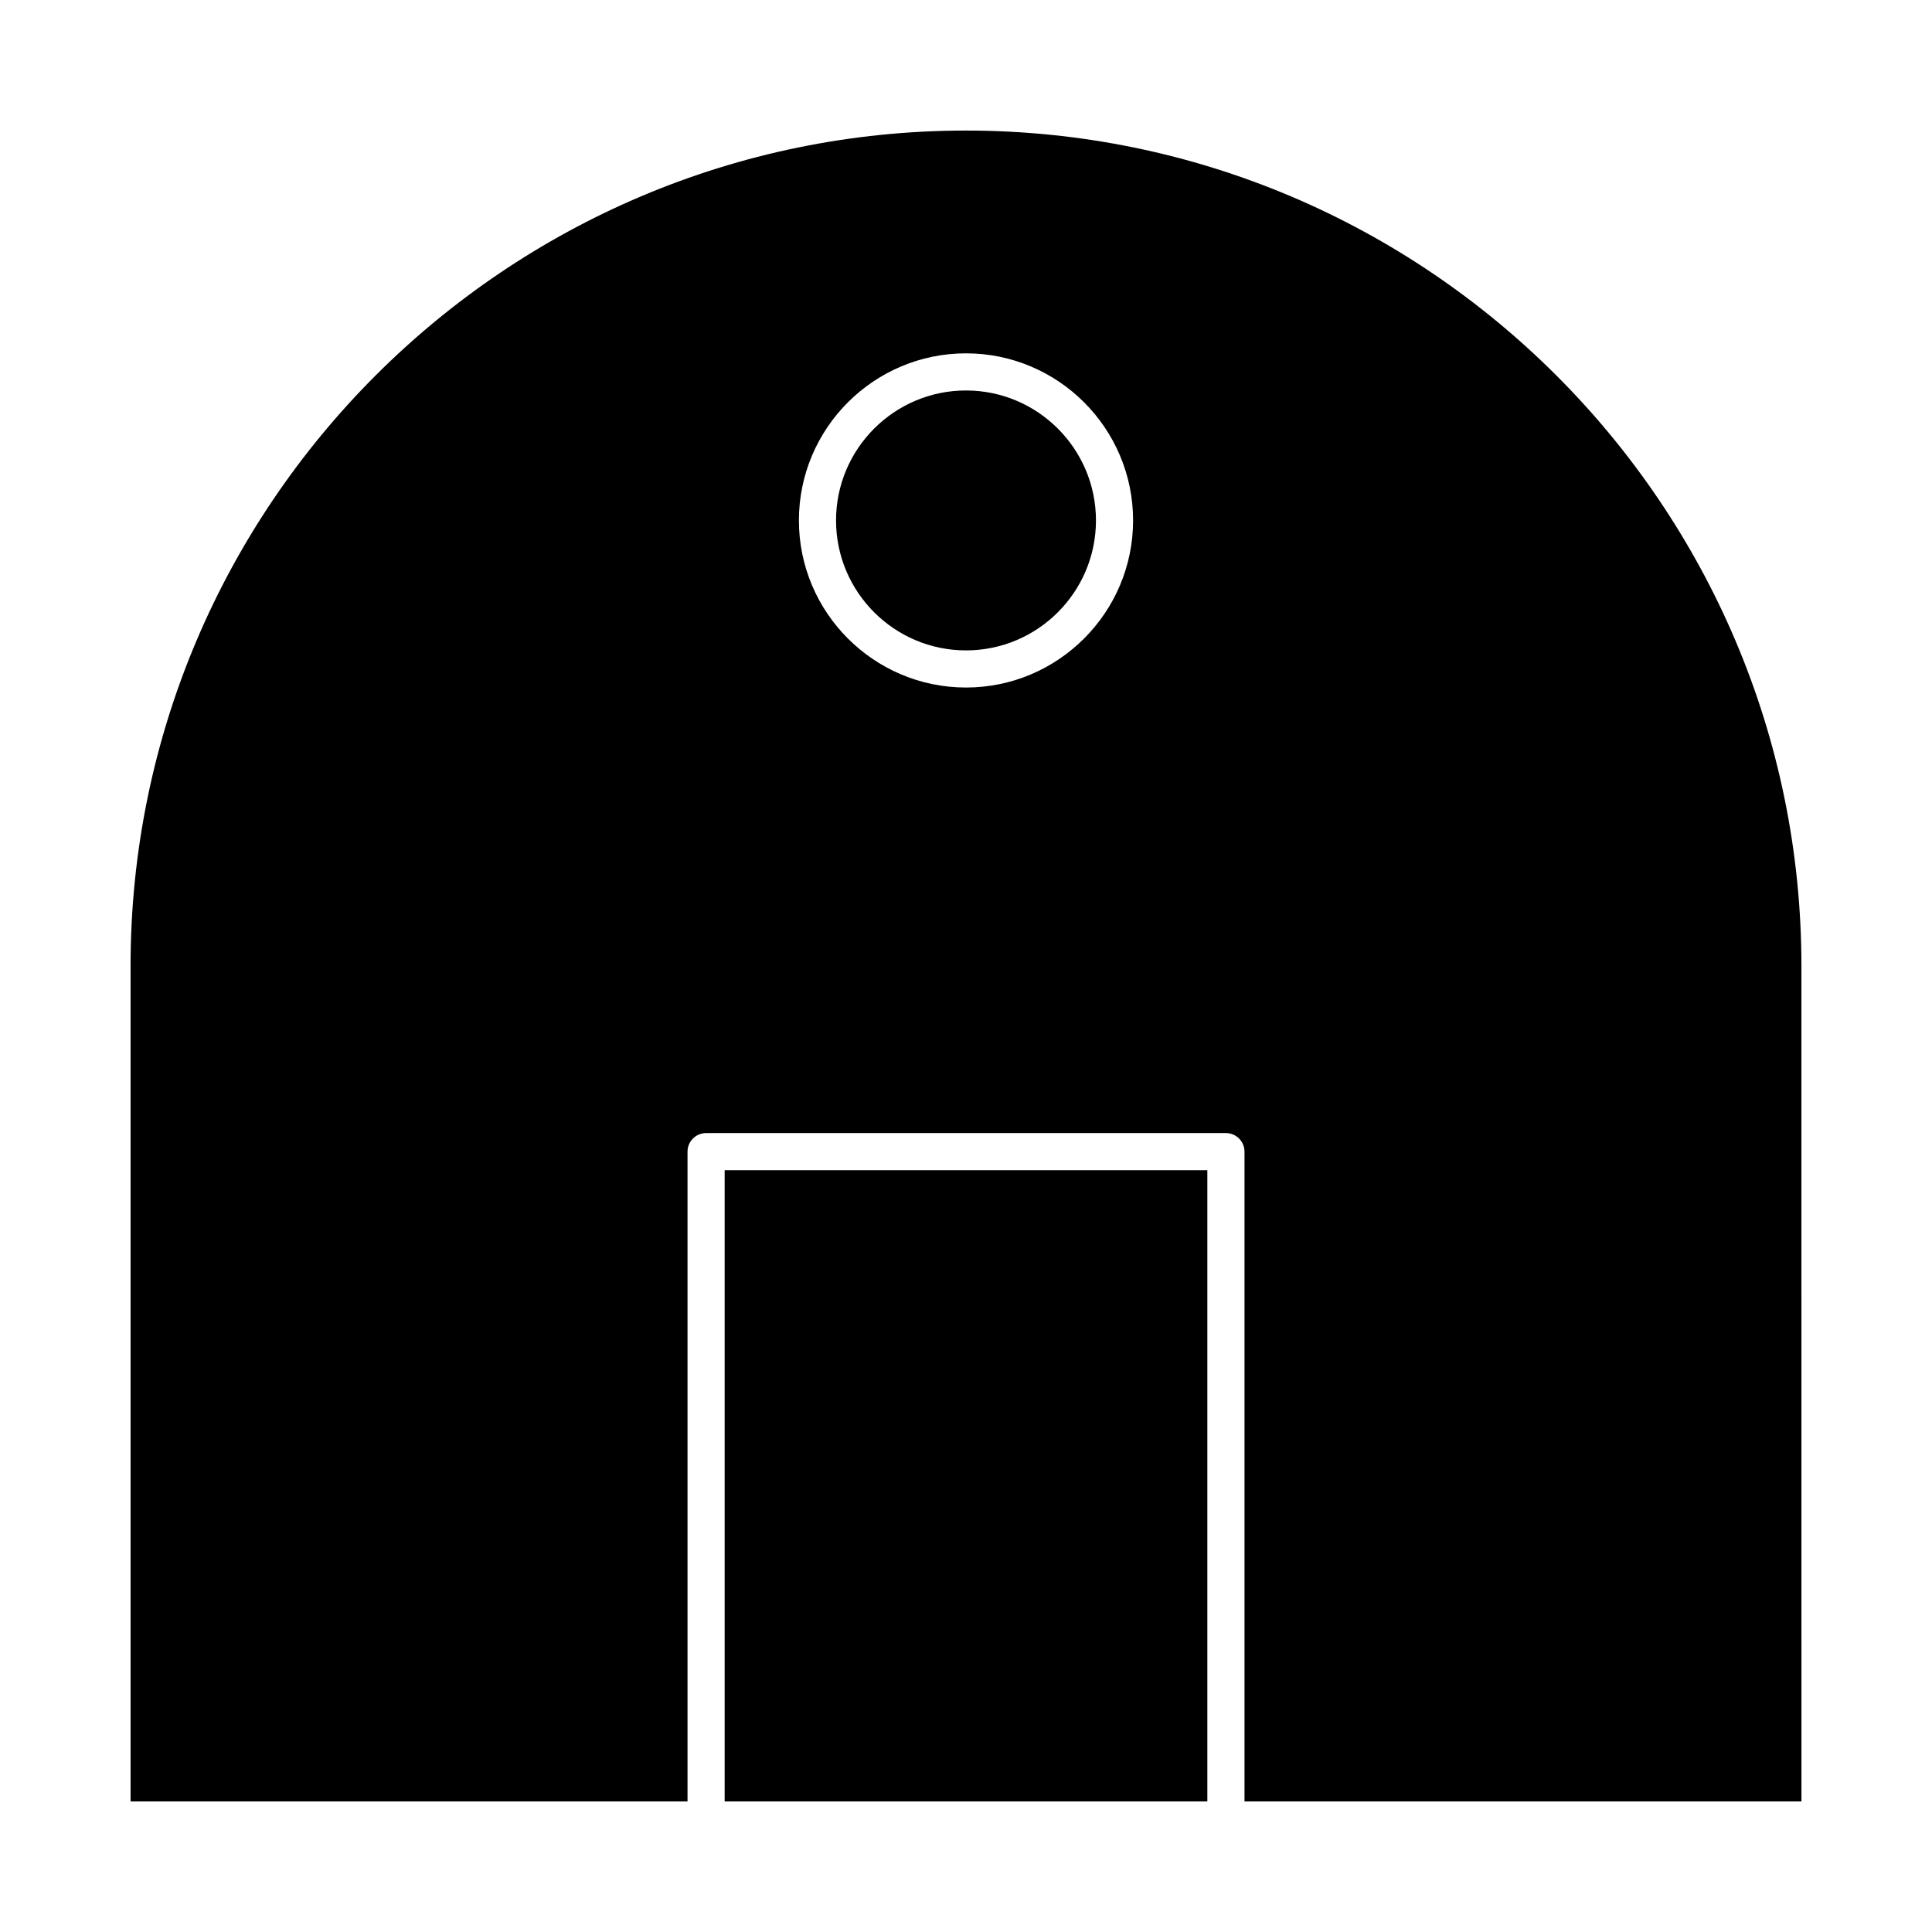
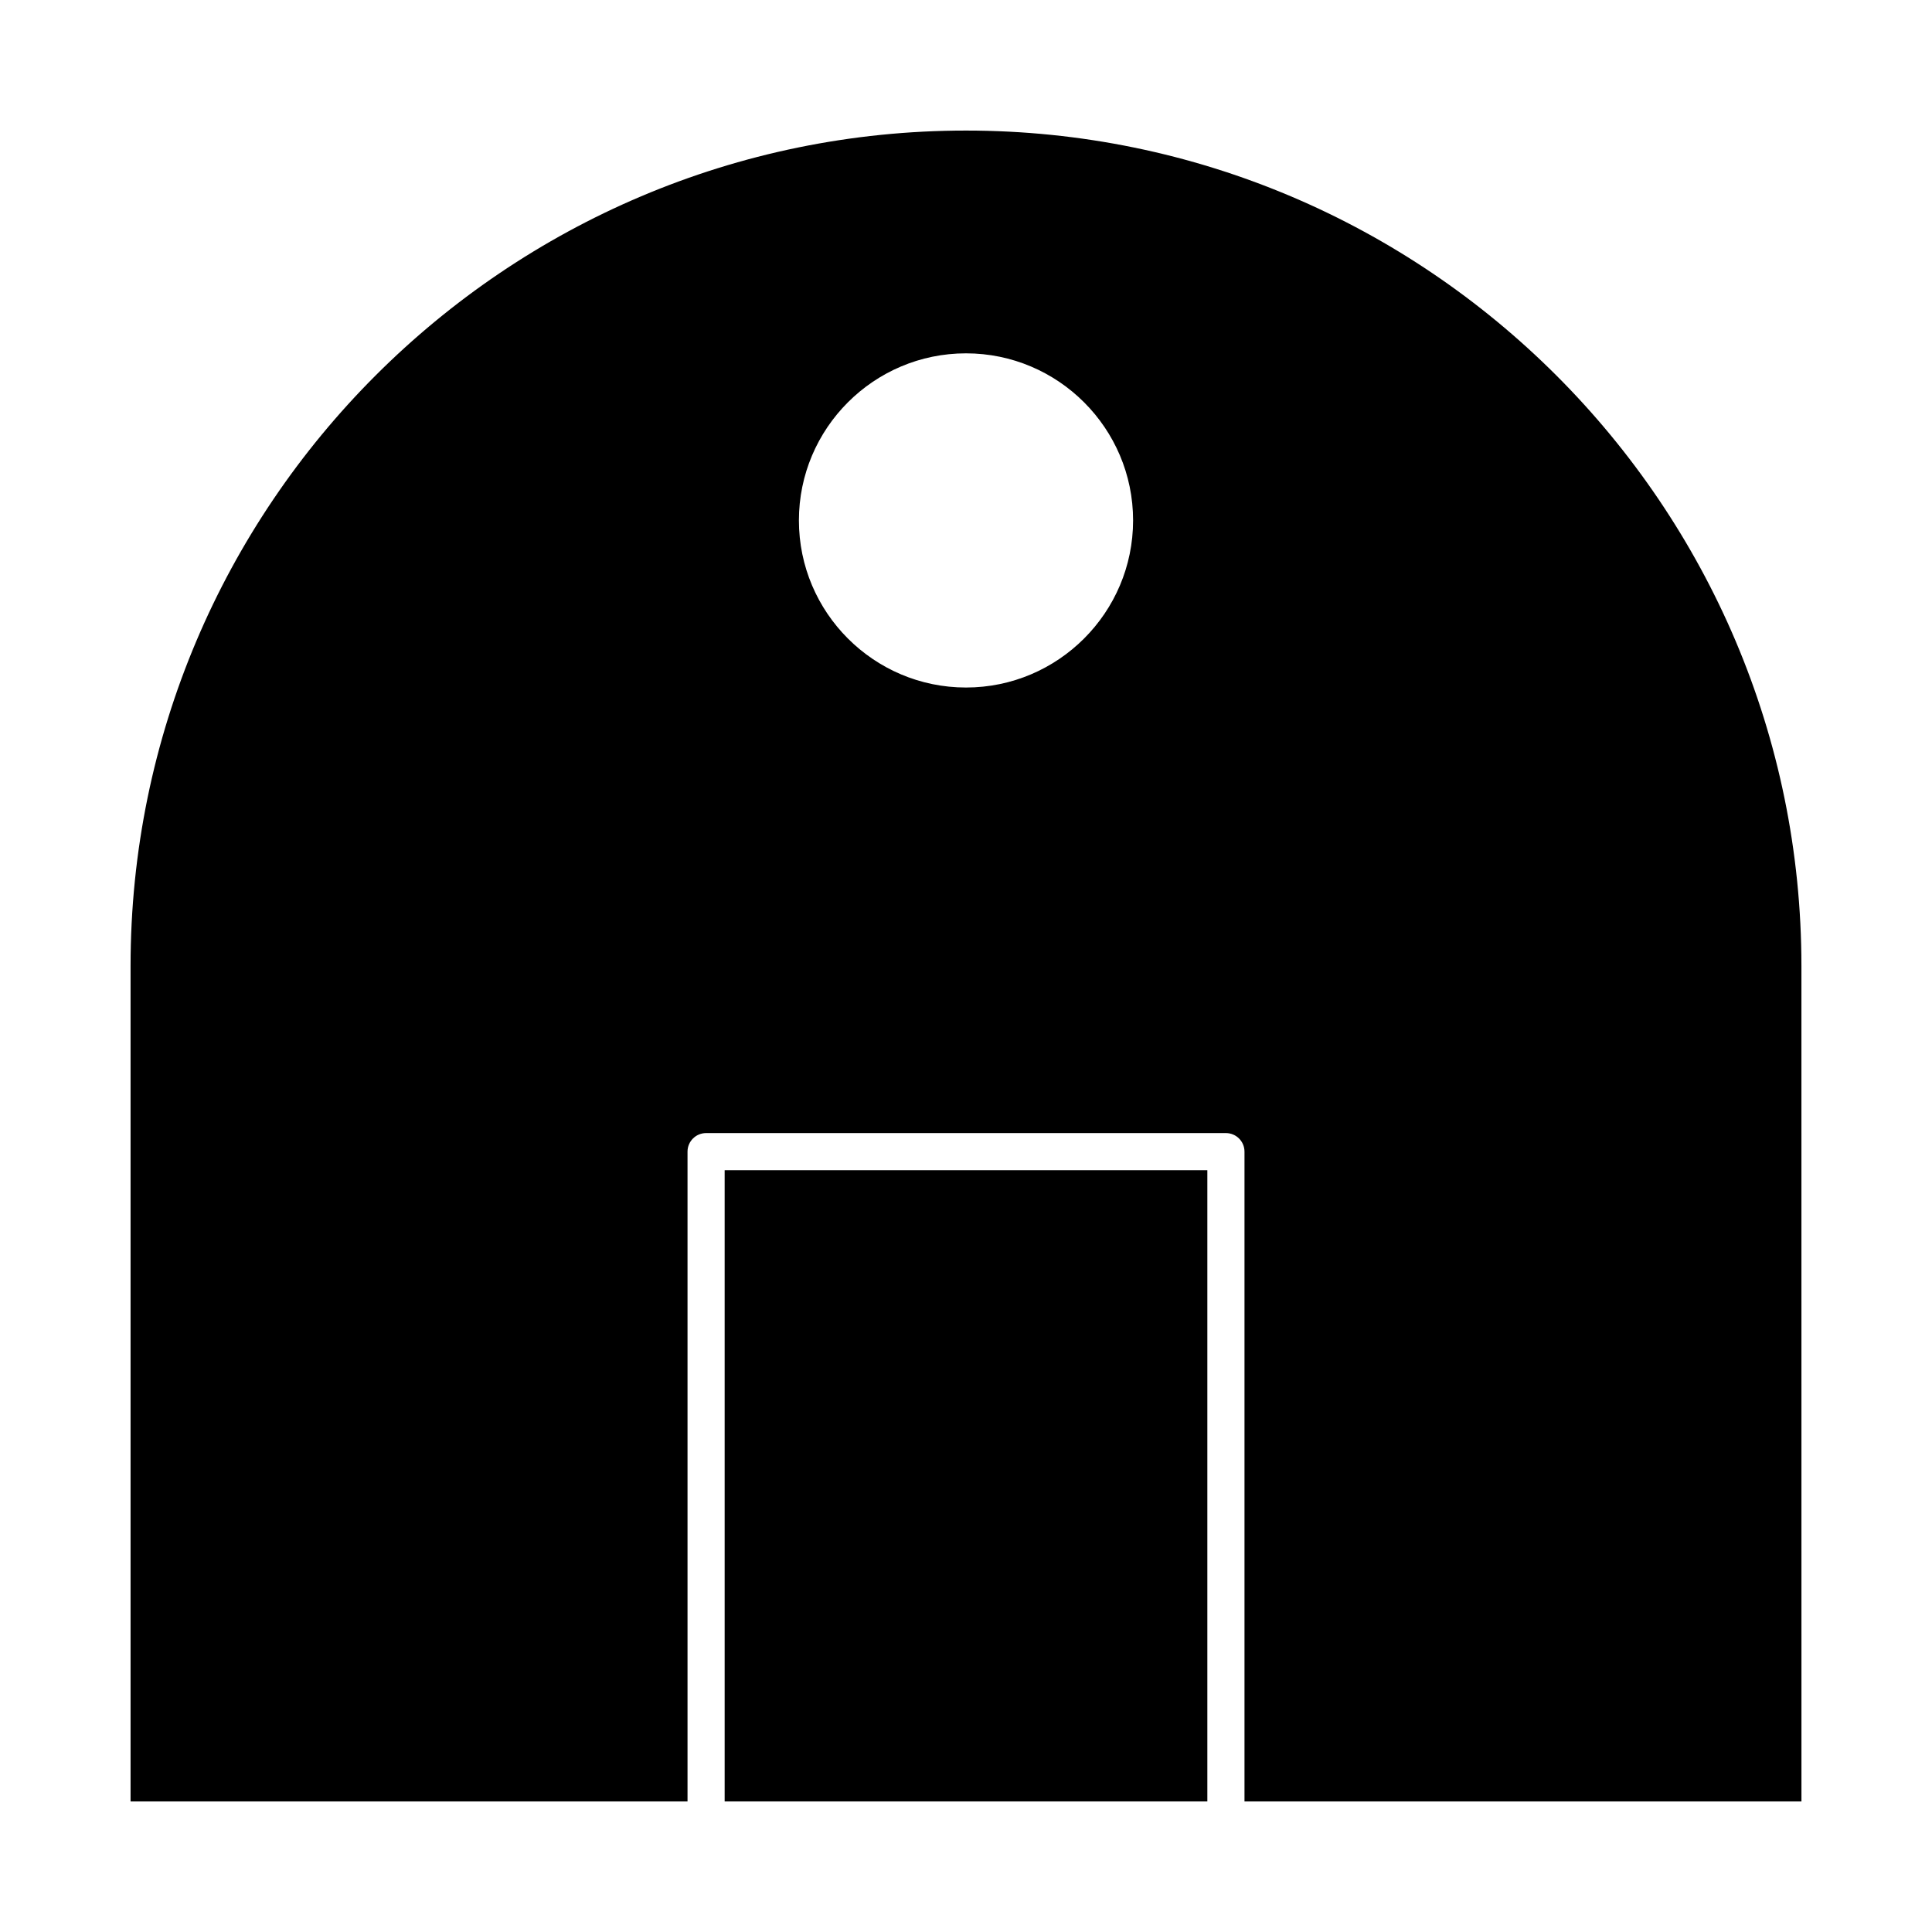
<svg xmlns="http://www.w3.org/2000/svg" fill="#000000" width="800px" height="800px" version="1.1" viewBox="144 144 512 512">
  <g>
-     <path d="m400 247.48c-18.992 0-34.441 15.449-34.441 34.441 0 18.992 15.449 34.441 34.441 34.441s34.441-15.449 34.441-34.441c-0.004-18.988-15.453-34.441-34.441-34.441z" />
    <path d="m336.04 454.12h127.92v167.28h-127.92z" />
    <path d="m400 178.6c-122.08 0-221.4 99.32-221.4 221.4v221.4h147.6v-172.2c0-2.719 2.203-4.922 4.922-4.922h137.76c2.719 0 4.922 2.203 4.922 4.922v172.2h147.6l-0.008-221.4c0-122.08-99.32-221.4-221.4-221.4zm0 147.6c-24.418 0-44.281-19.863-44.281-44.281s19.863-44.281 44.281-44.281 44.281 19.863 44.281 44.281c-0.004 24.418-19.867 44.281-44.281 44.281z" />
  </g>
</svg>